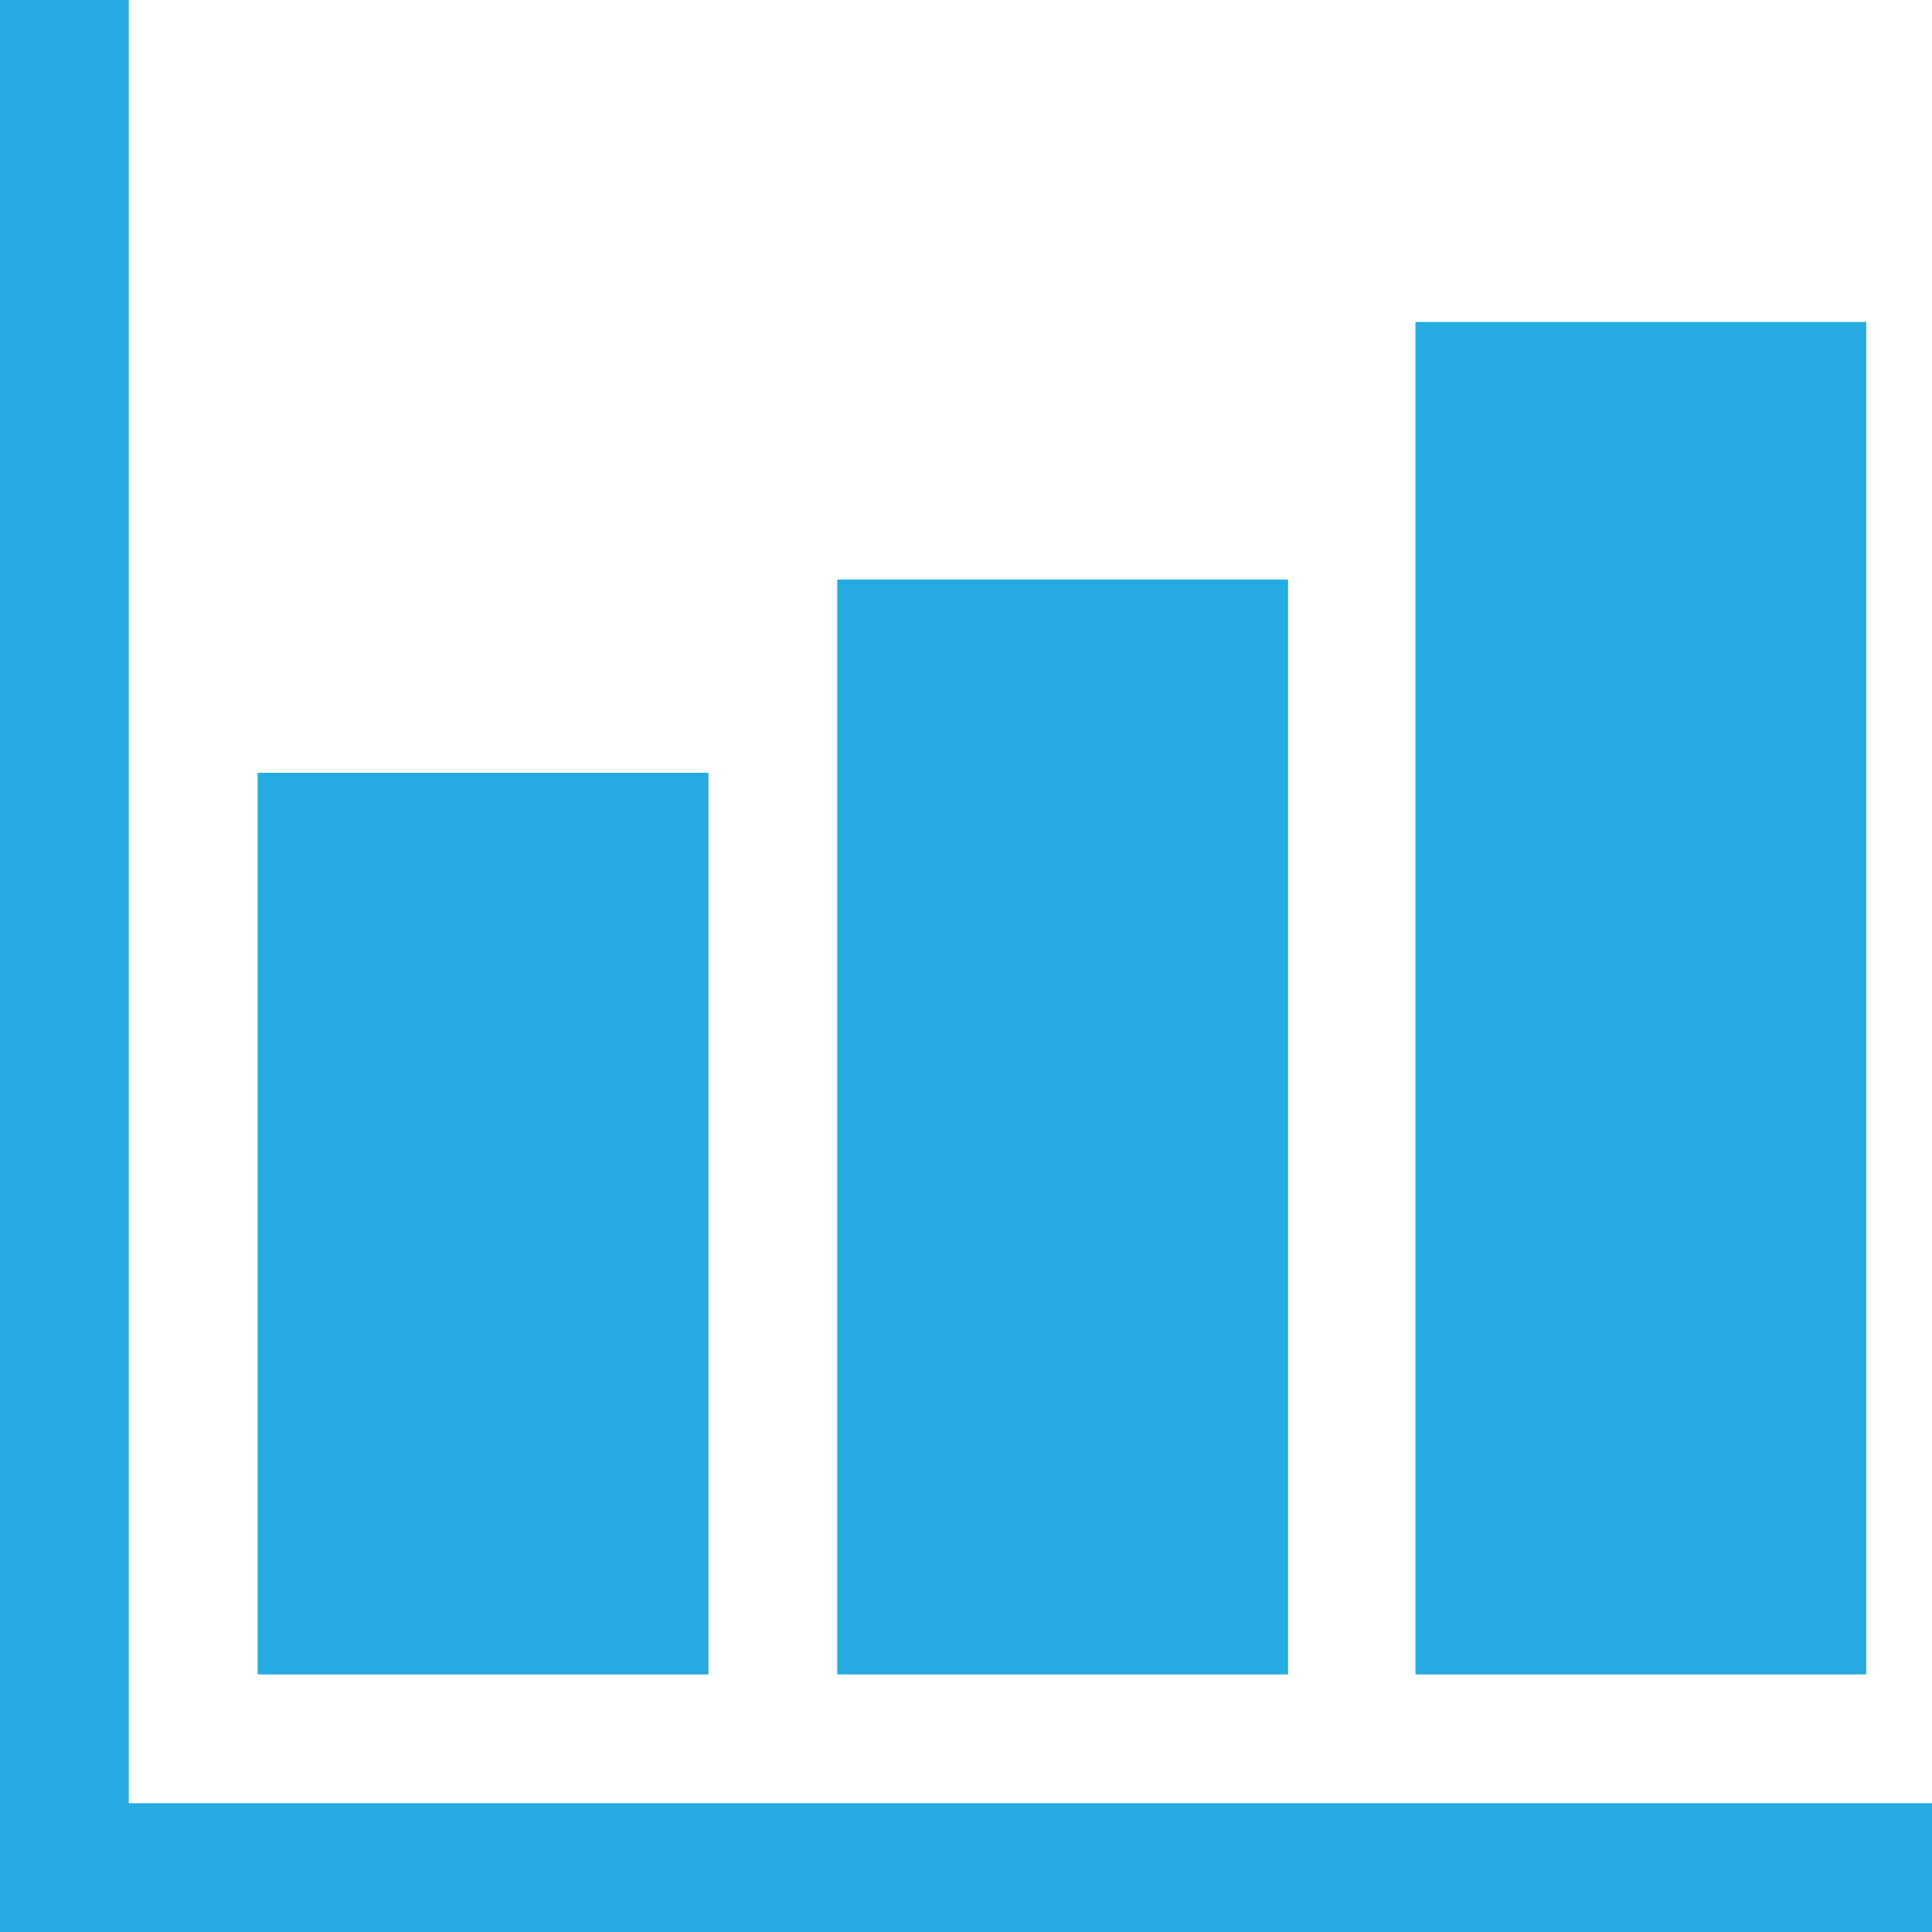
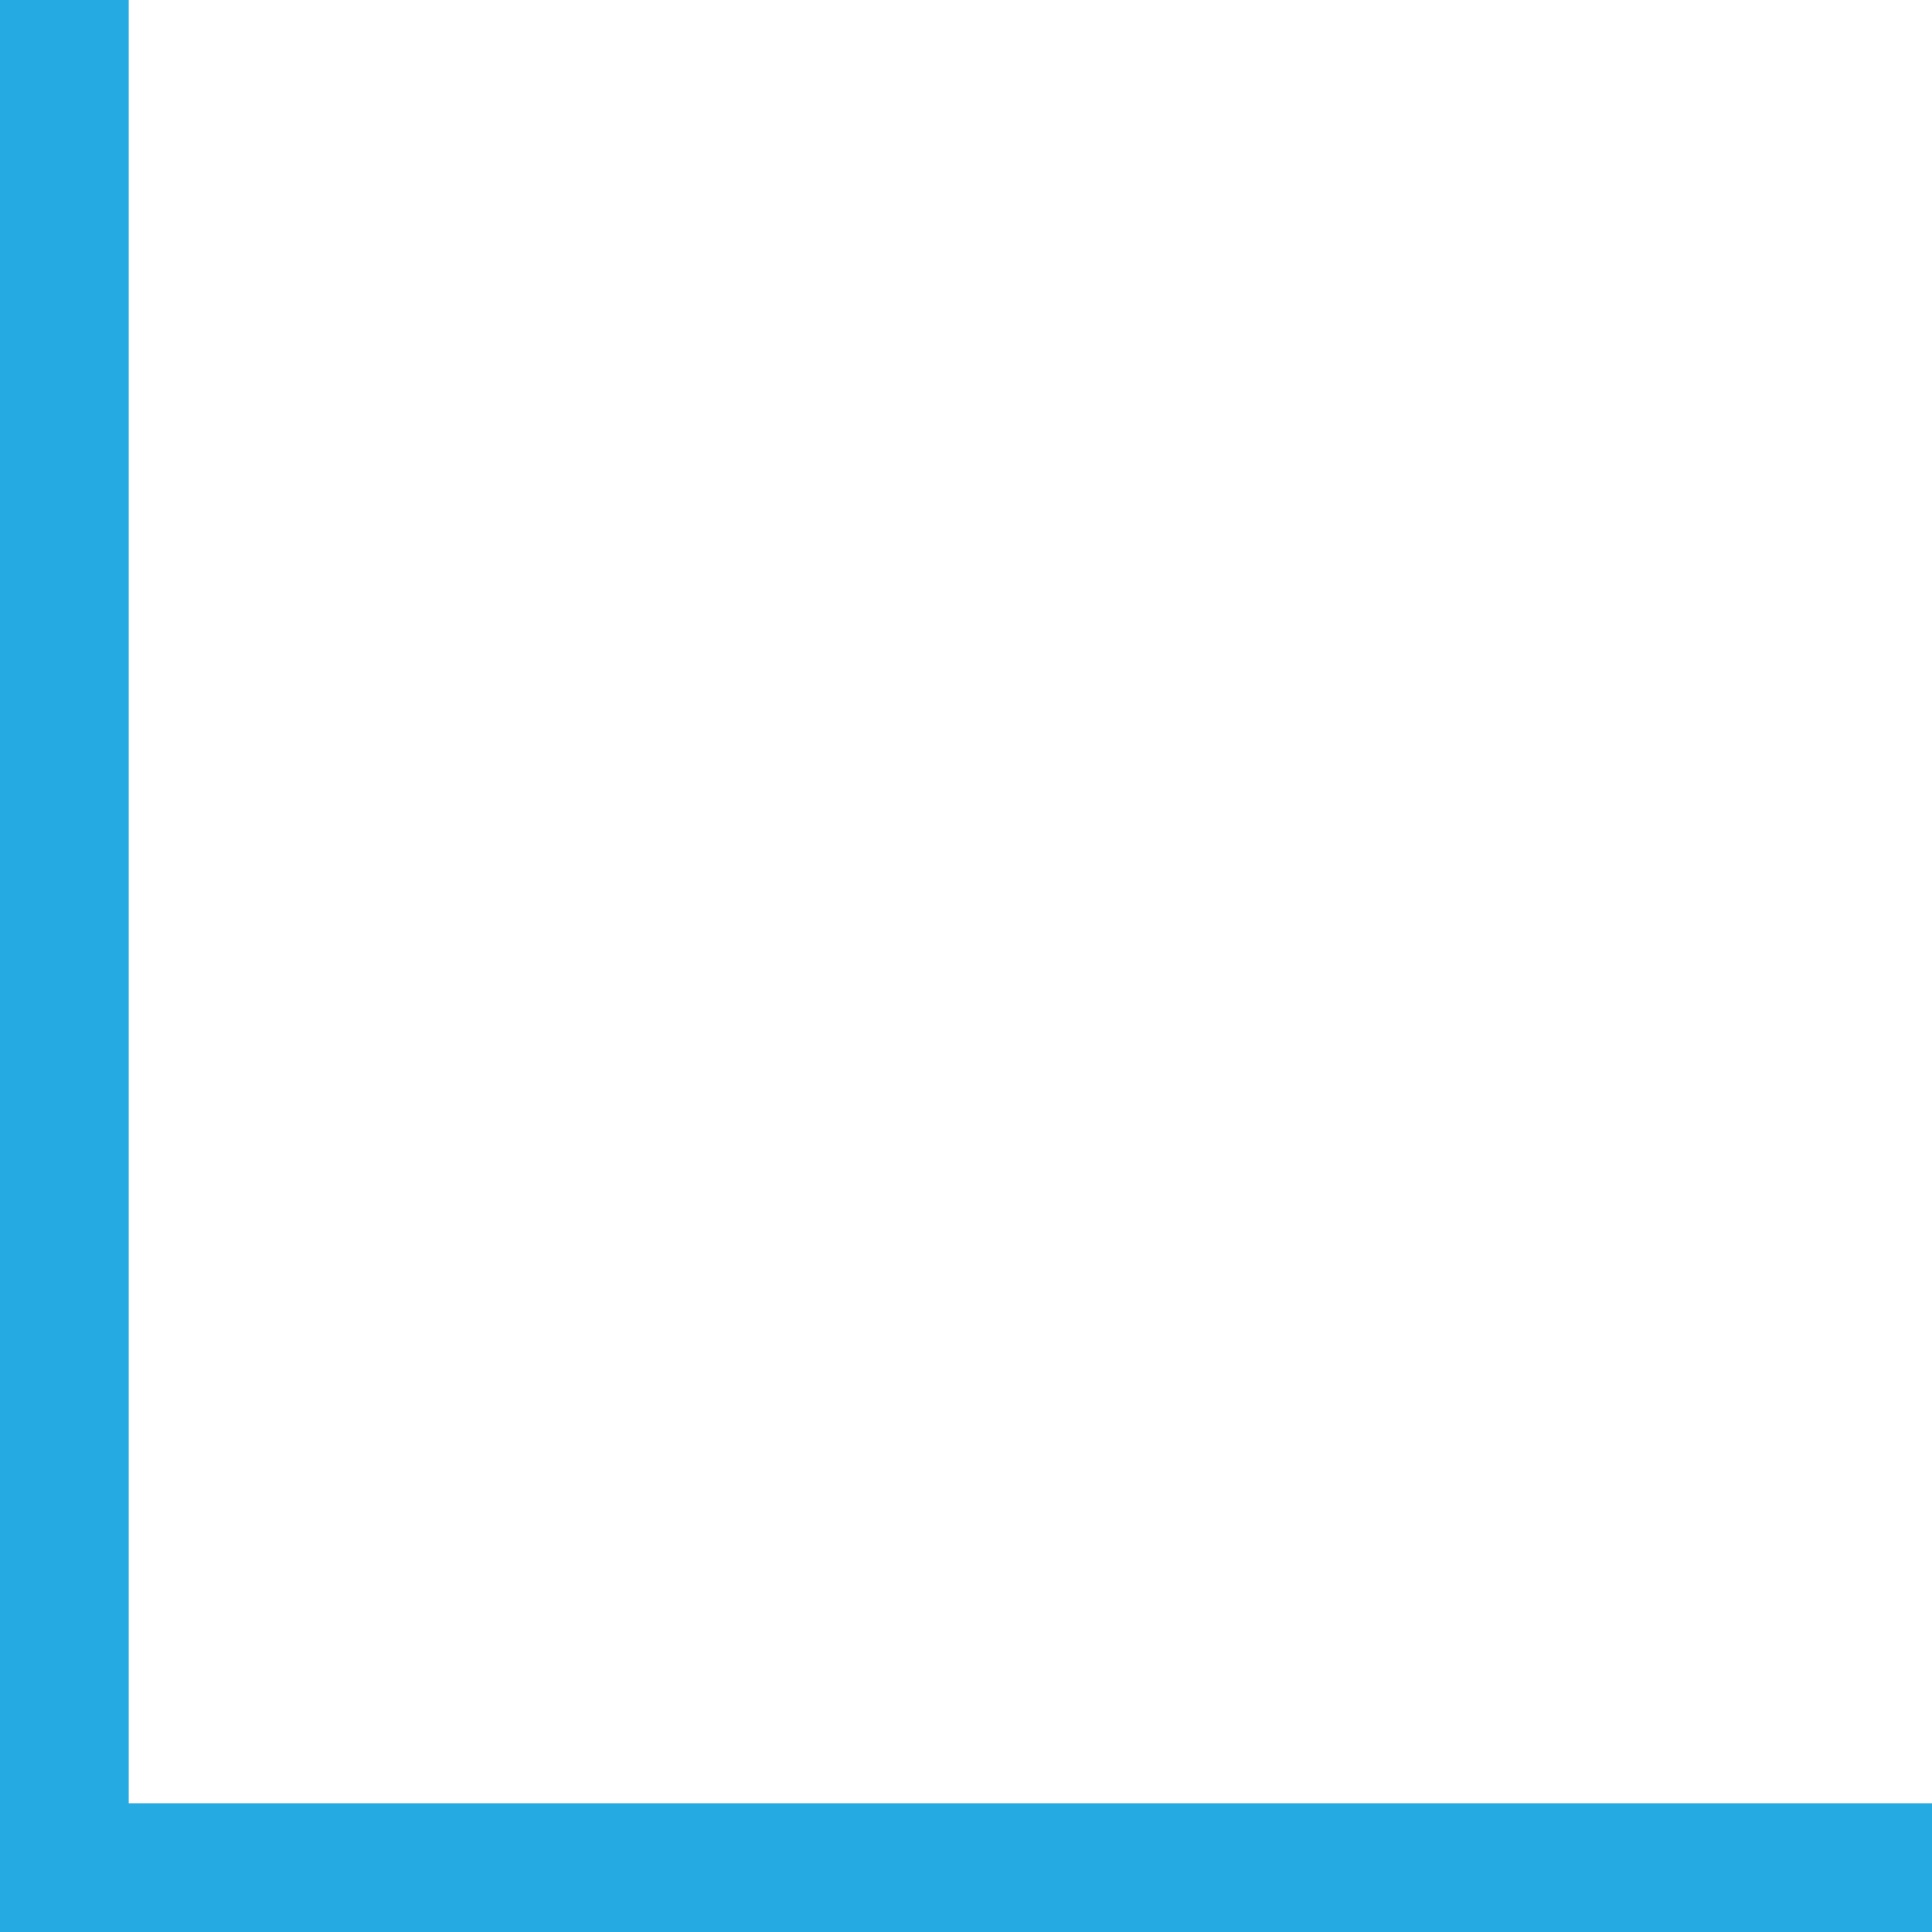
<svg xmlns="http://www.w3.org/2000/svg" width="36" height="36" viewBox="0 0 36 36" fill="none">
  <g id="Group 176">
-     <path id="Vector" d="M36 36H0V0H2.4V33.6H36V36Z" fill="#25AAE1" />
-     <path id="Vector_2" d="M13.201 31.2H4.801V14.4H13.201V31.2ZM24.001 31.2H15.601V10.8H24.001V31.2ZM34.774 31.2H26.374V6H34.774V31.2Z" fill="#25AAE1" />
+     <path id="Vector" d="M36 36H0V0H2.4V33.6H36V36" fill="#25AAE1" />
  </g>
</svg>